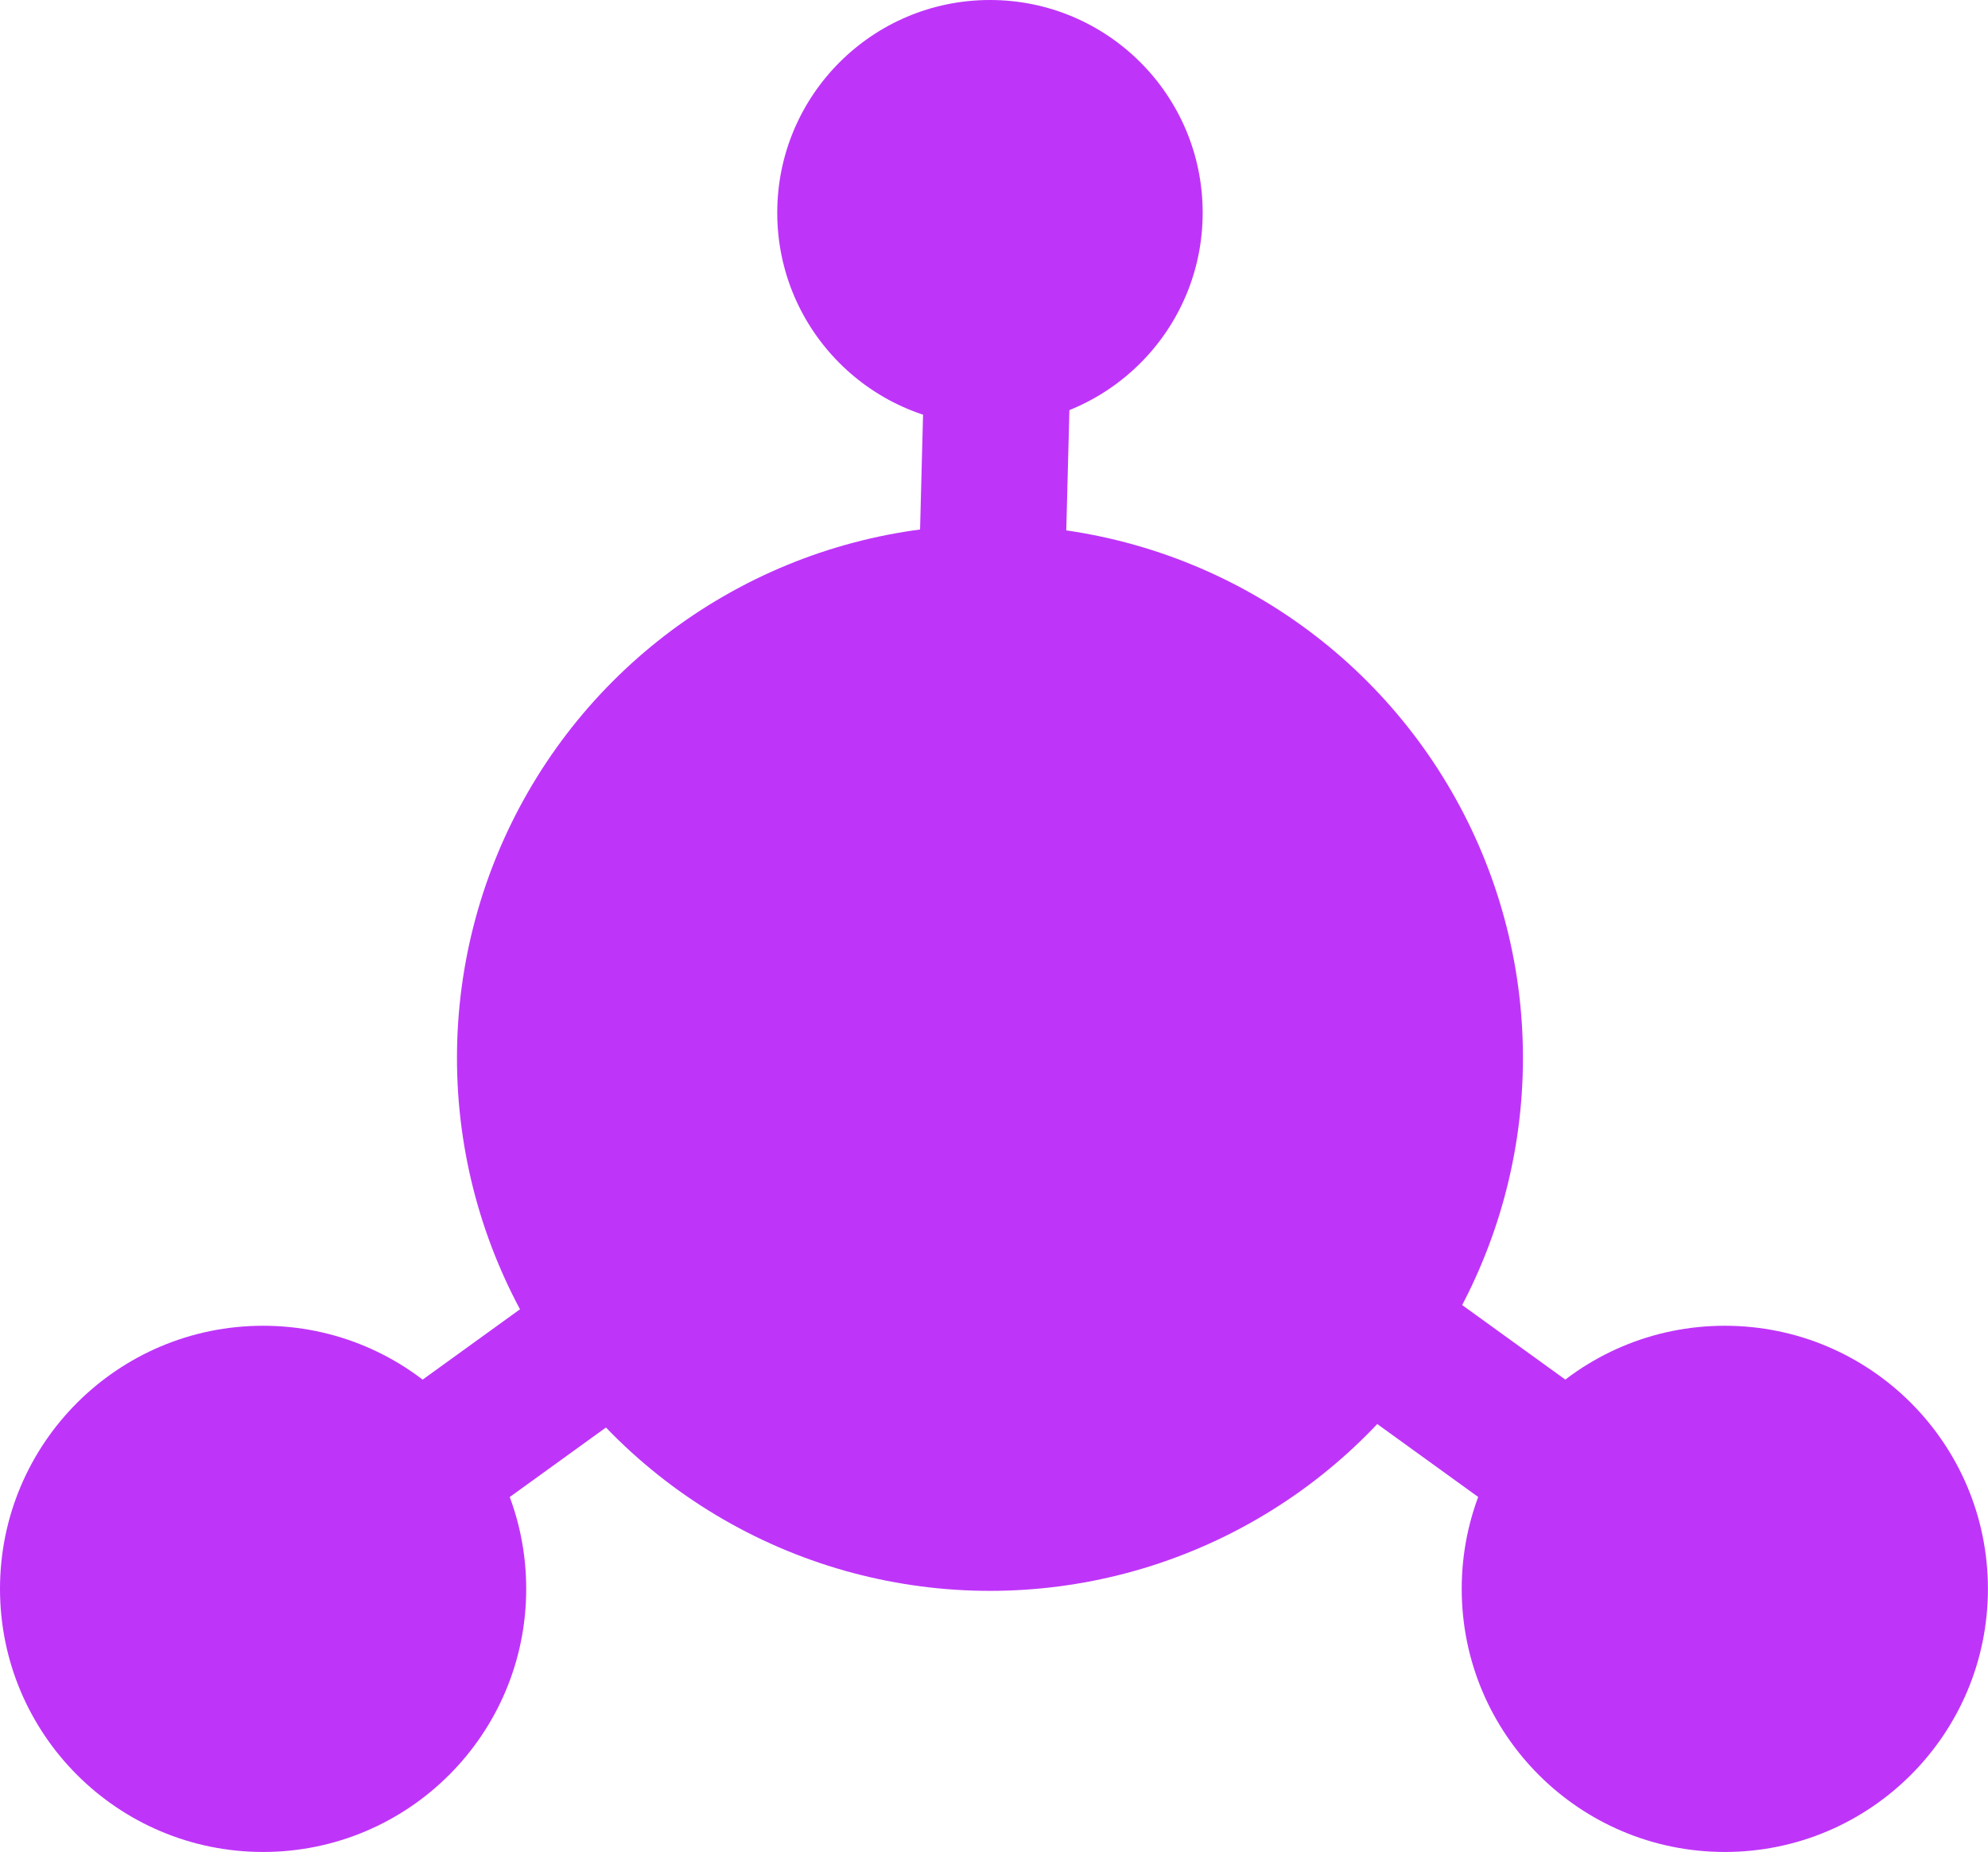
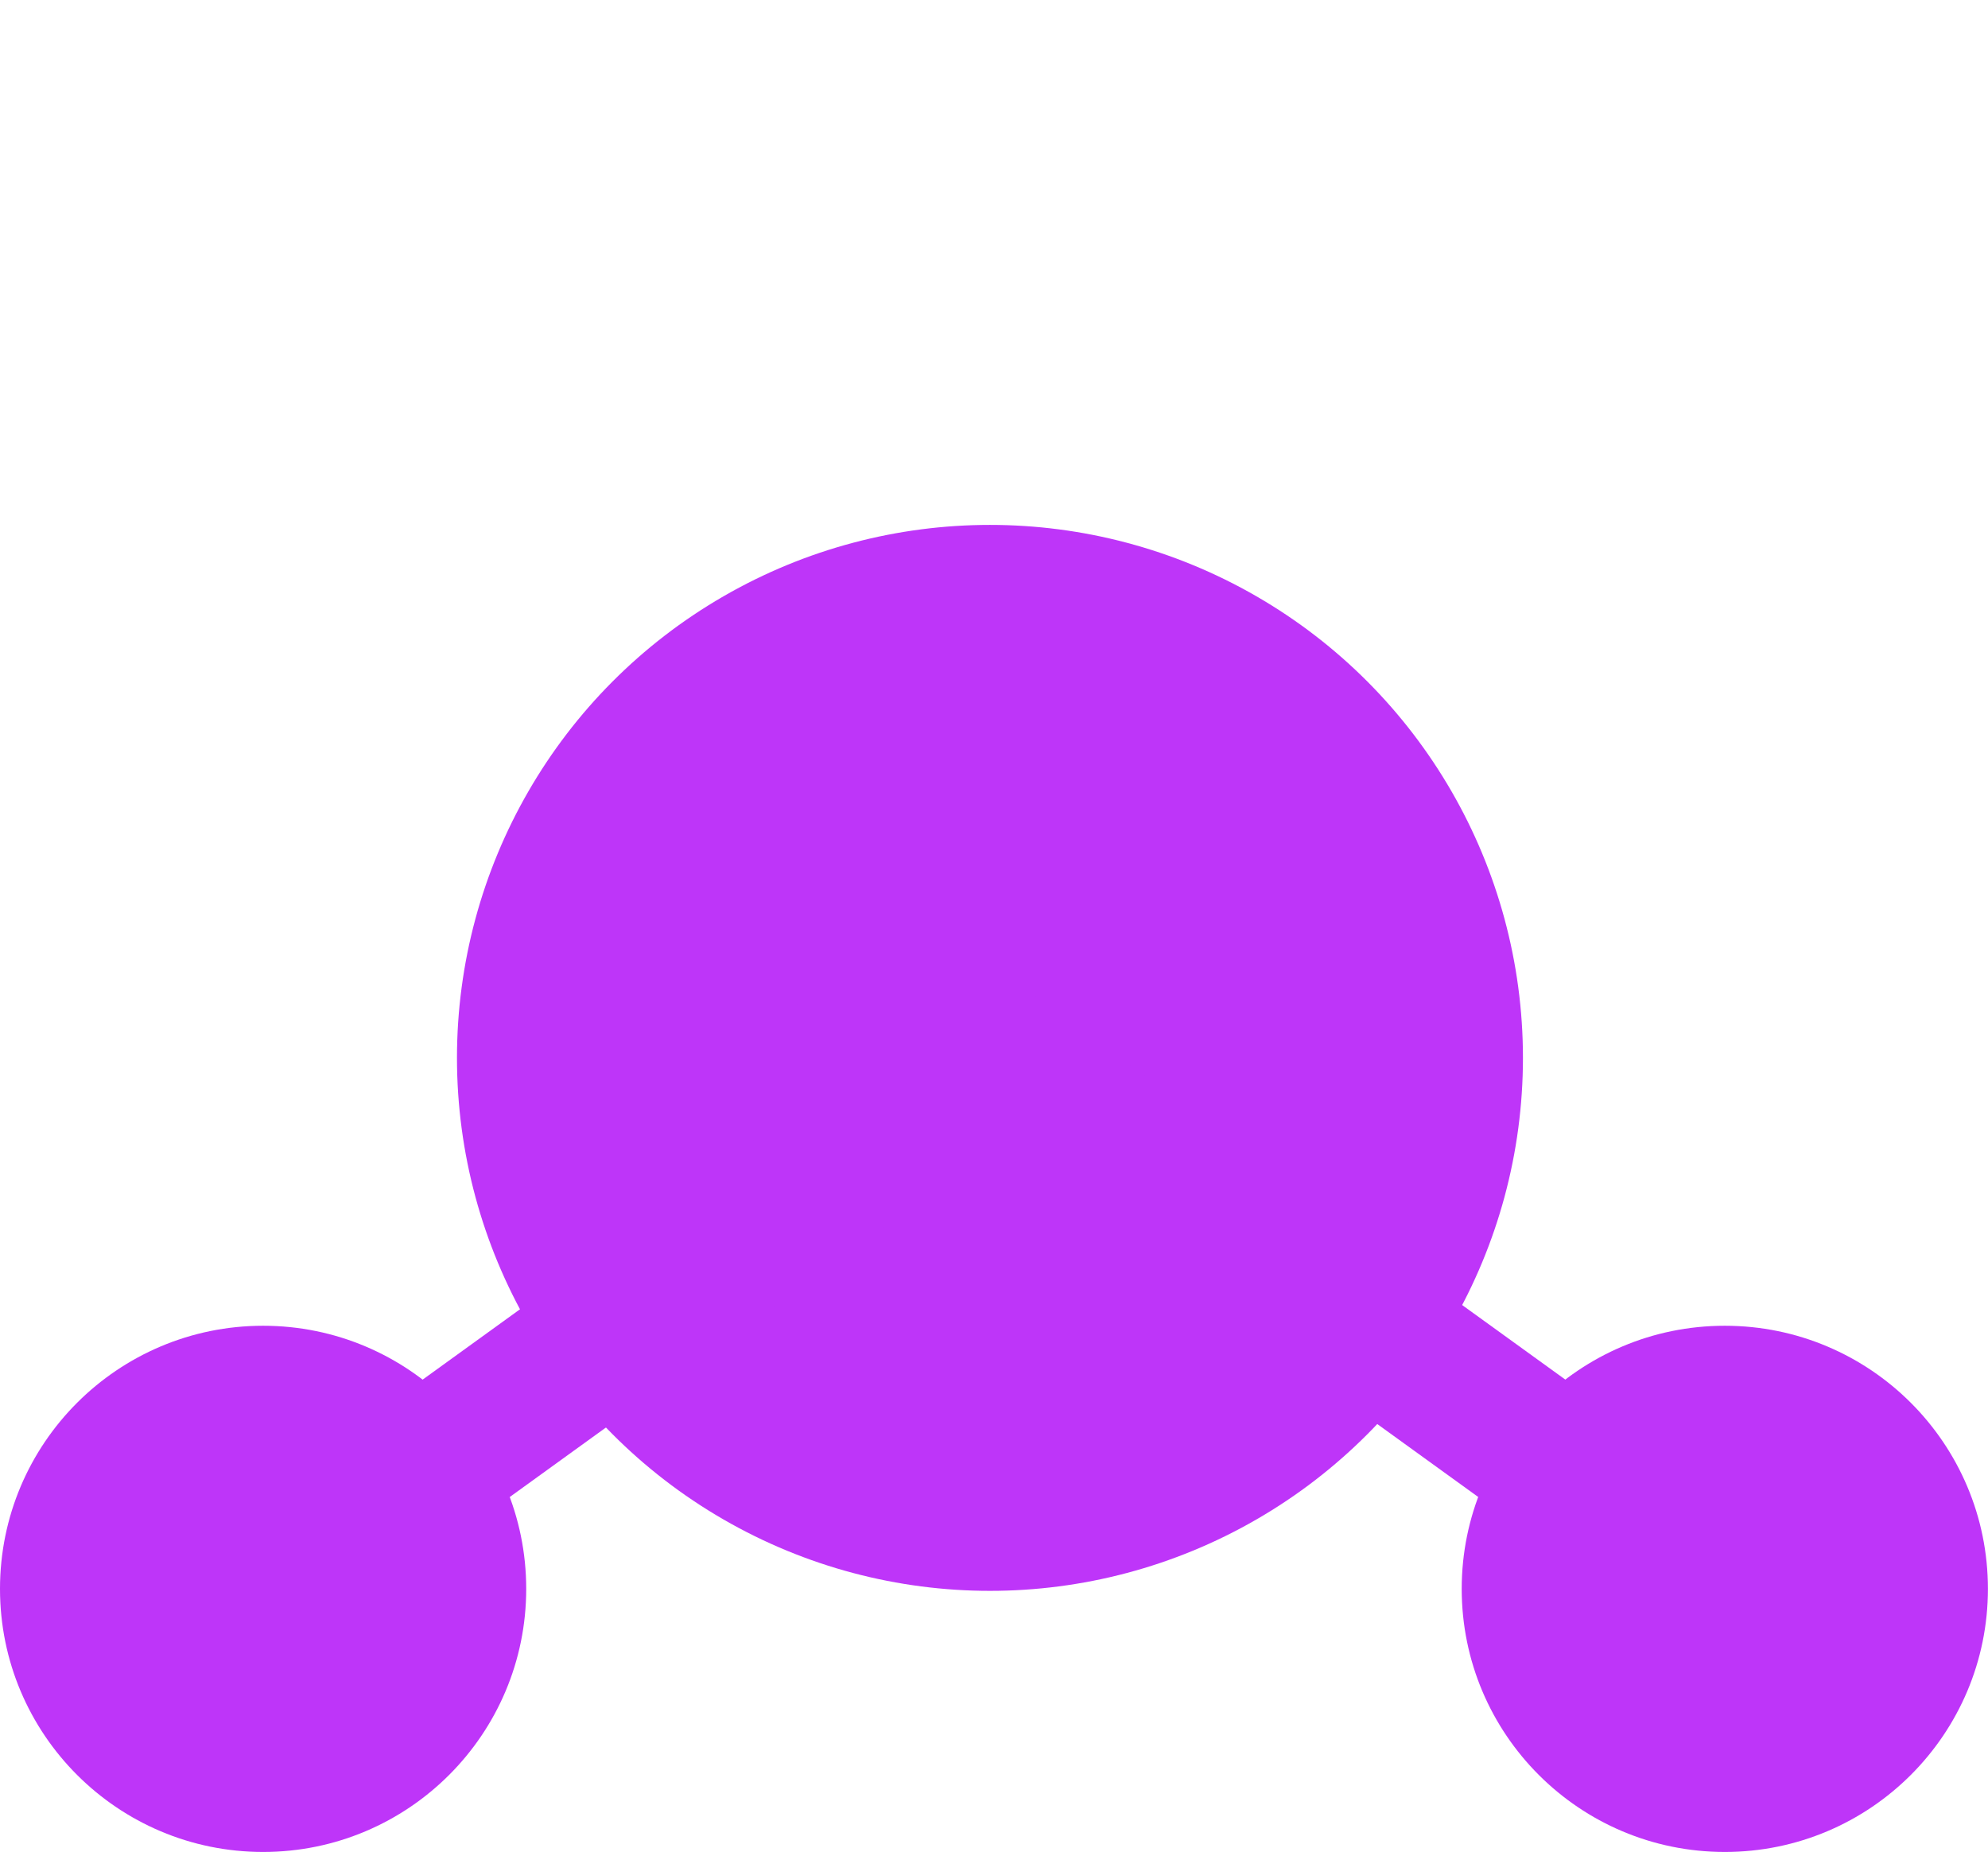
<svg xmlns="http://www.w3.org/2000/svg" viewBox="0 0 258.41 240.73">
  <defs>
    <style>.cls-1{fill:#be35f9;}.cls-2{stroke:#be35f9;stroke-miterlimit:10;stroke-width:19px;}</style>
  </defs>
  <g id="Layer_2" data-name="Layer 2">
    <g id="Layer_1-2" data-name="Layer 1">
      <circle class="cls-1" cx="128.68" cy="137.51" r="69.28" />
-       <circle class="cls-1" cx="128.68" cy="27.65" r="27.65" />
-       <line class="cls-2" x1="127.14" y1="144.4" x2="130.07" y2="31.38" />
      <circle class="cls-1" cx="34.2" cy="206.53" r="34.2" />
      <line class="cls-2" x1="151.02" y1="121.62" x2="47.69" y2="196.29" />
      <circle class="cls-1" cx="224.2" cy="206.53" r="34.2" />
      <line class="cls-2" x1="107.39" y1="121.62" x2="210.72" y2="196.29" />
    </g>
  </g>
</svg>